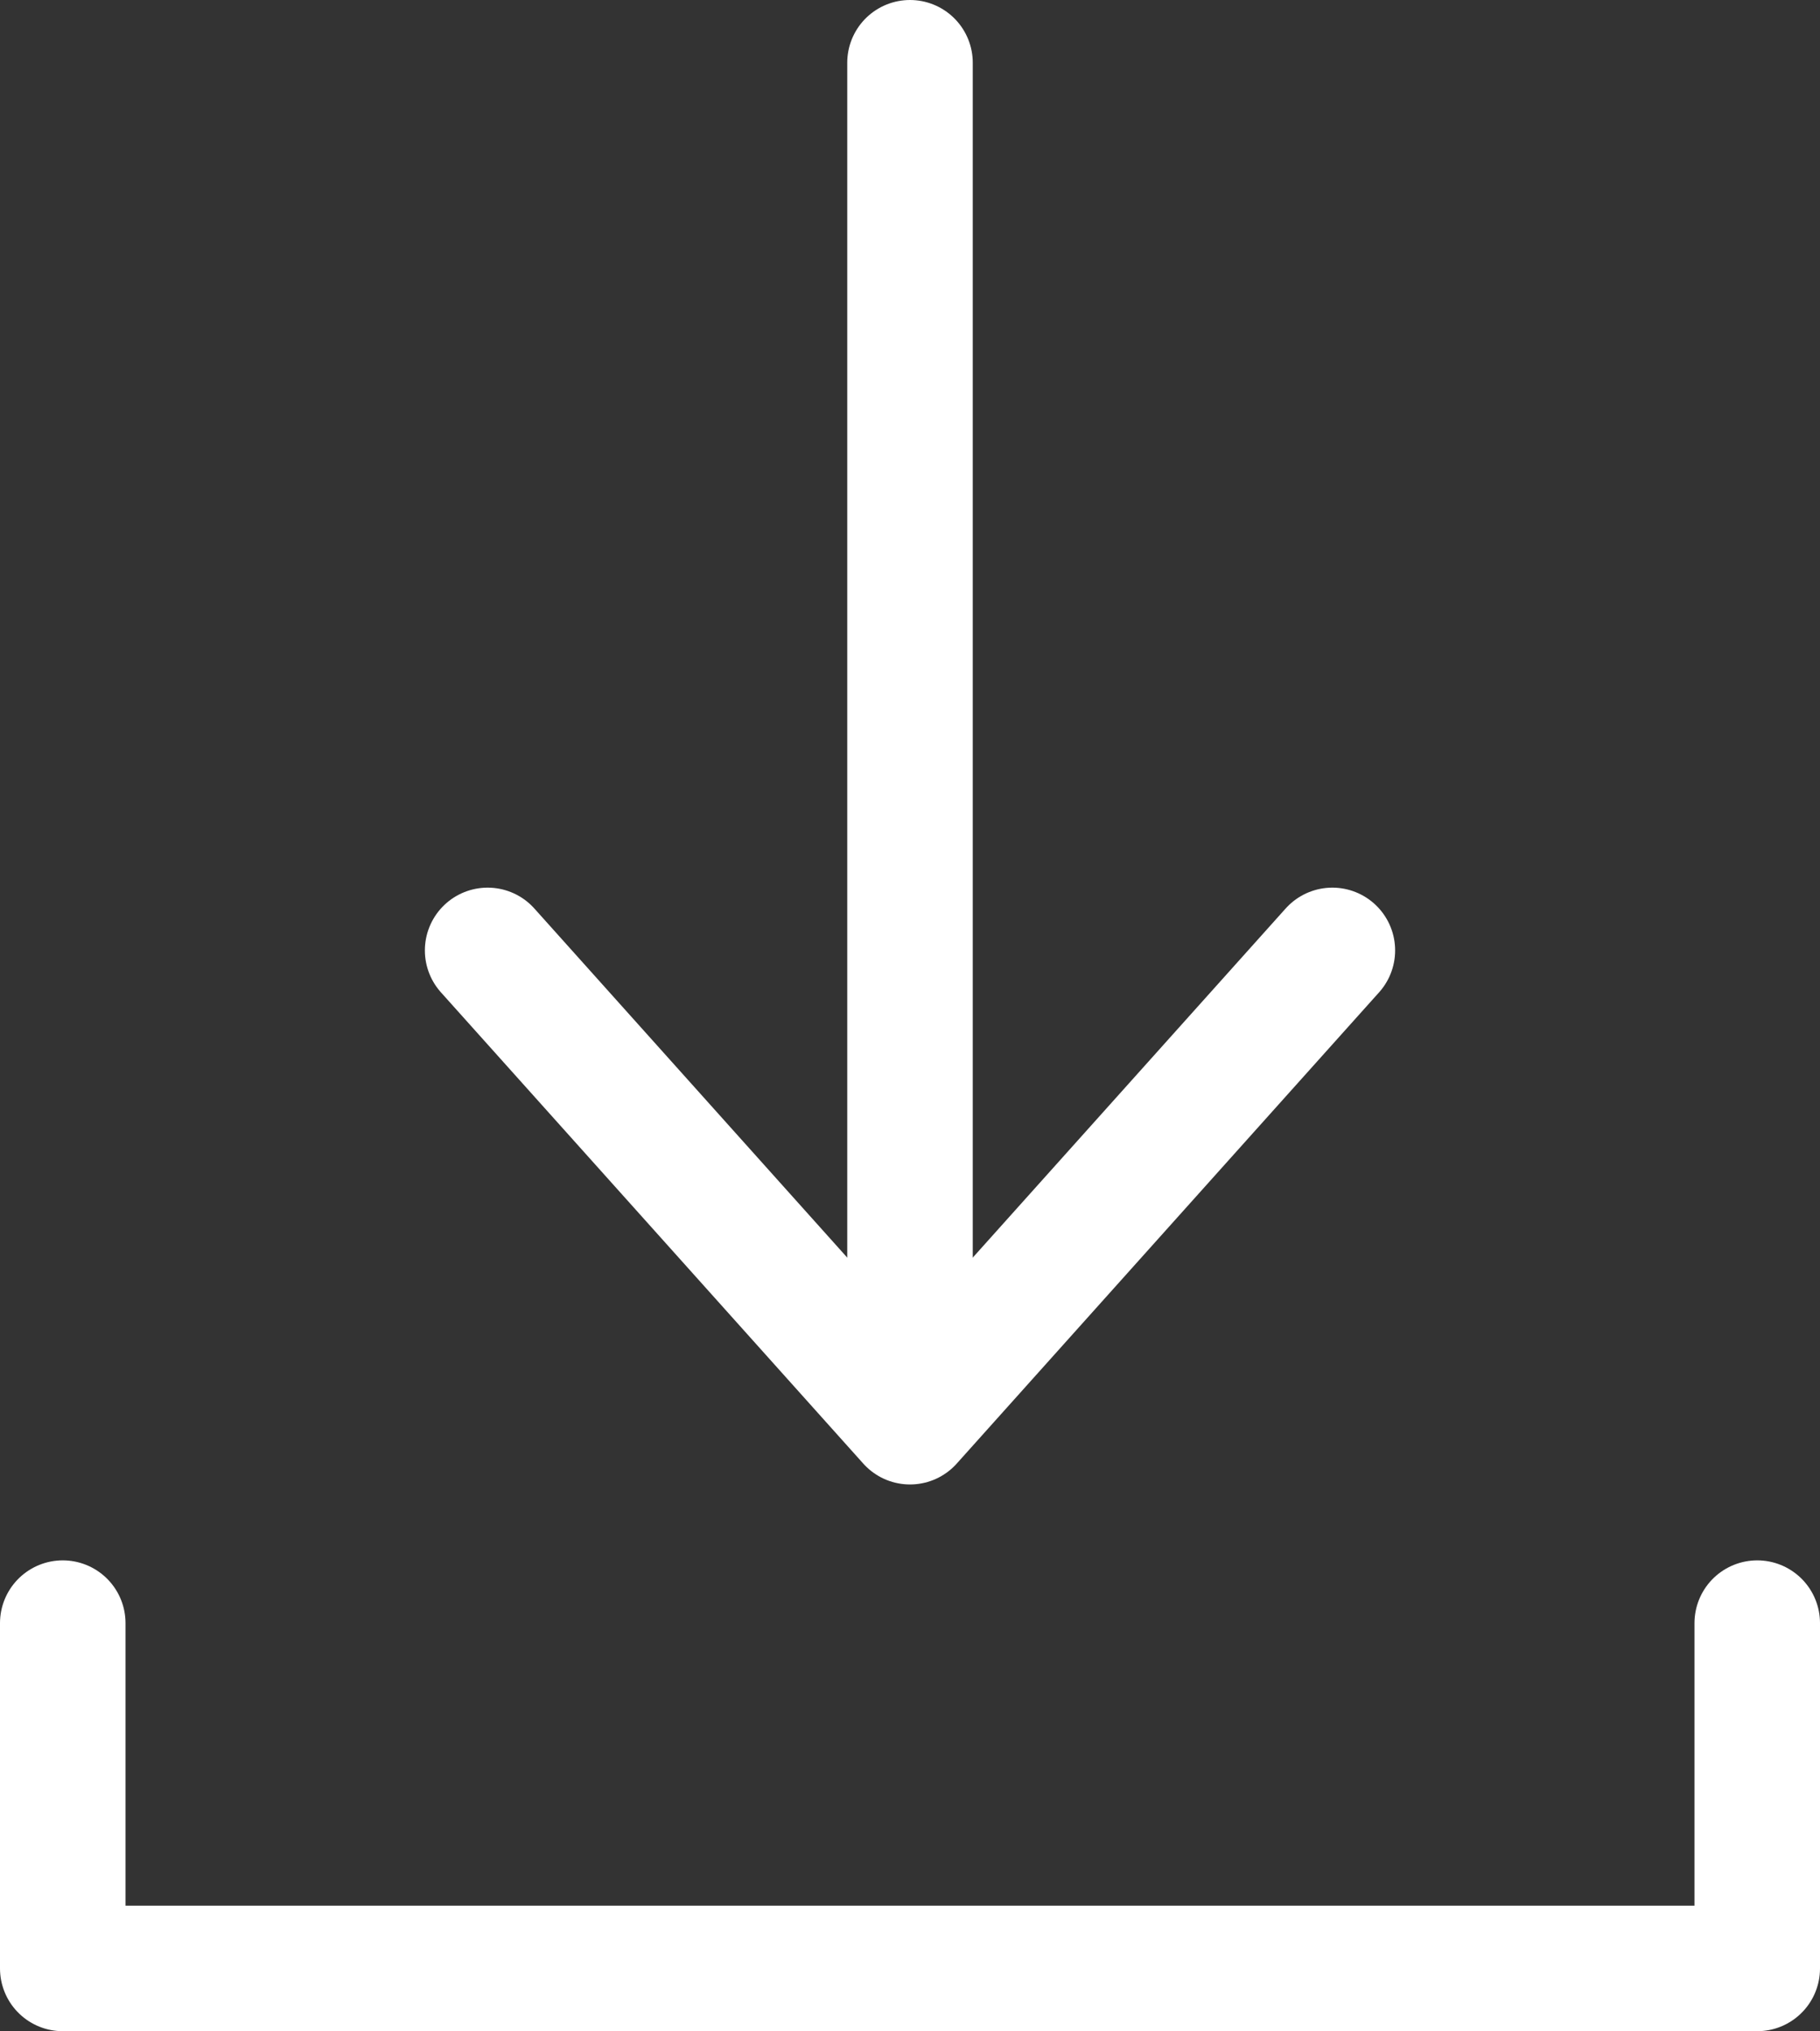
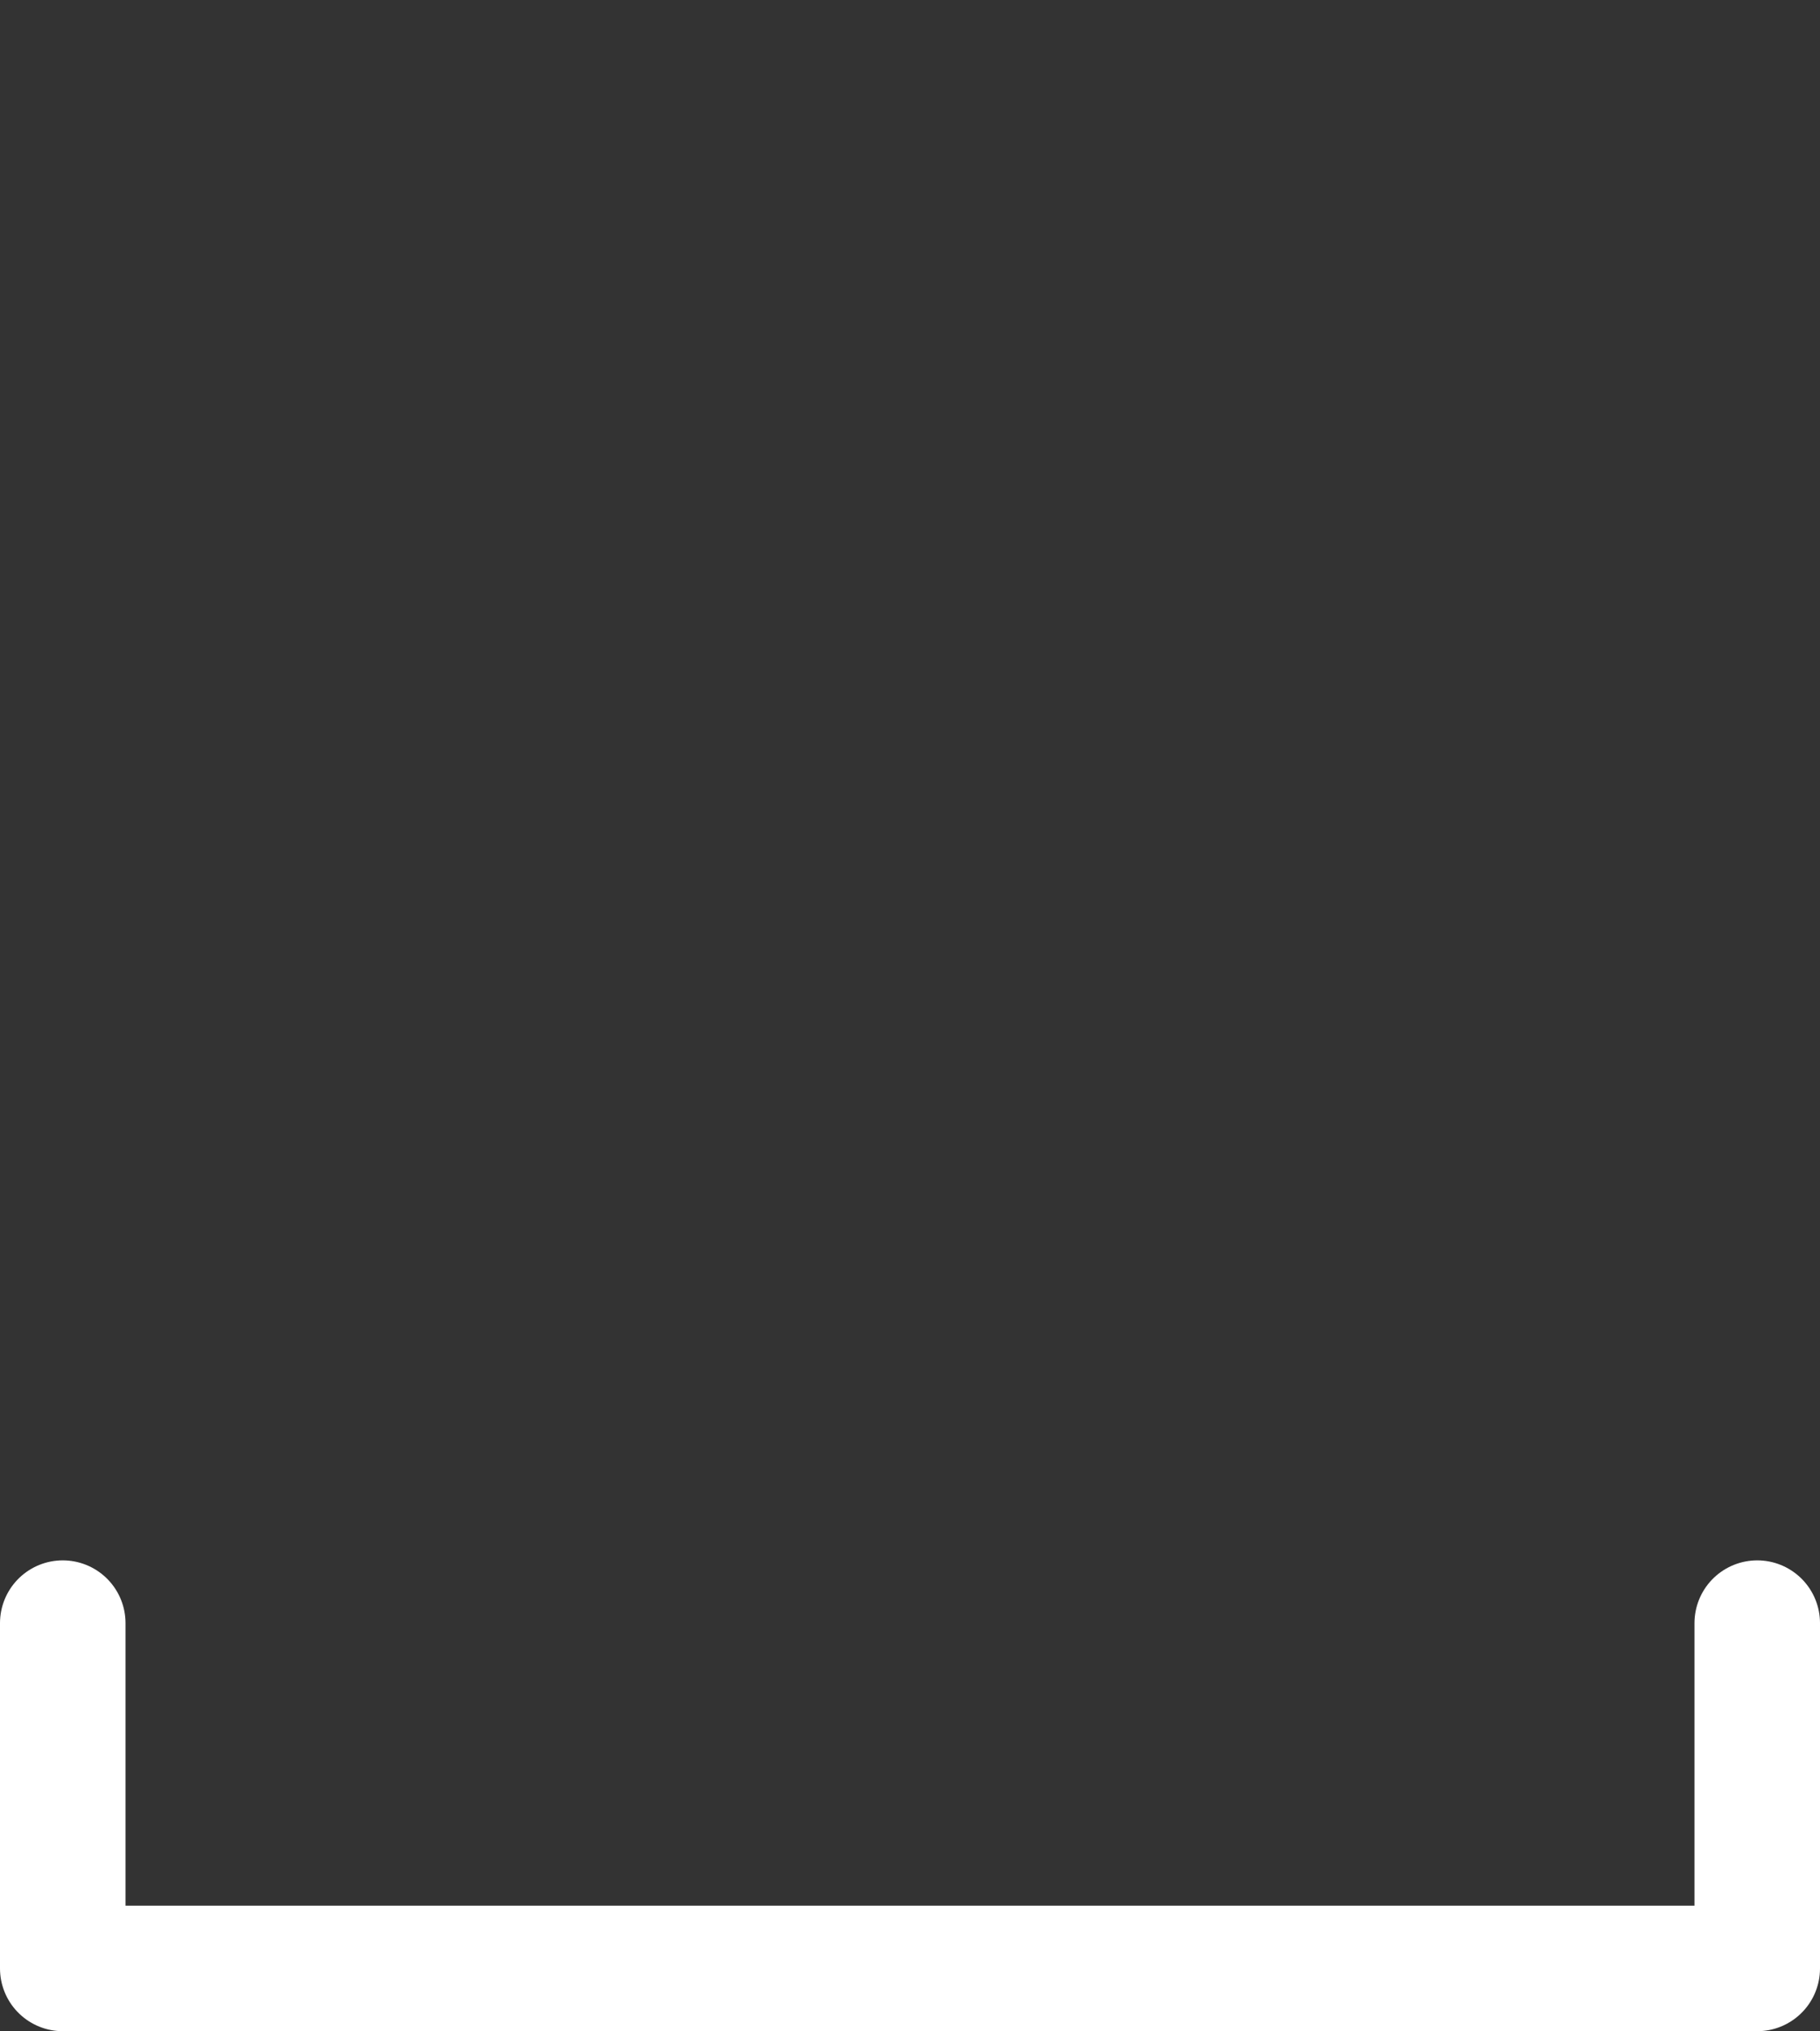
<svg xmlns="http://www.w3.org/2000/svg" xmlns:xlink="http://www.w3.org/1999/xlink" version="1.1" id="Ebene_1" x="0px" y="0px" width="58px" height="64.712px" viewBox="0 0 58 64.712" enable-background="new 0 0 58 64.712" xml:space="preserve">
  <rect x="0" y="0" width="58" height="64.712" fill="#333333" stroke="none" />
  <symbol id="Download" viewBox="-29 -32.356 58 64.712">
    <g>
-       <polyline fill="none" stroke="#FFFFFF" stroke-width="4" stroke-linecap="round" stroke-linejoin="round" stroke-miterlimit="10" points="    13.46,2.076 0,-12.938 -13.46,2.076   " />
-       <line fill="none" stroke="#FFFFFF" stroke-width="4" stroke-linecap="round" stroke-linejoin="round" stroke-miterlimit="10" x1="0" y1="-8.645" x2="0" y2="30.355" />
-     </g>
+       </g>
    <polyline fill="none" stroke="#FFFFFF" stroke-width="4" stroke-linecap="round" stroke-linejoin="round" stroke-miterlimit="10" points="   -27,-19.356 -27,-30.356 27,-30.356 27,-19.356  " />
  </symbol>
  <use xlink:href="#Download" width="58" height="64.712" x="-29" y="-32.356" transform="matrix(1 0 0 -1 29 32.355)" overflow="visible" />
</svg>